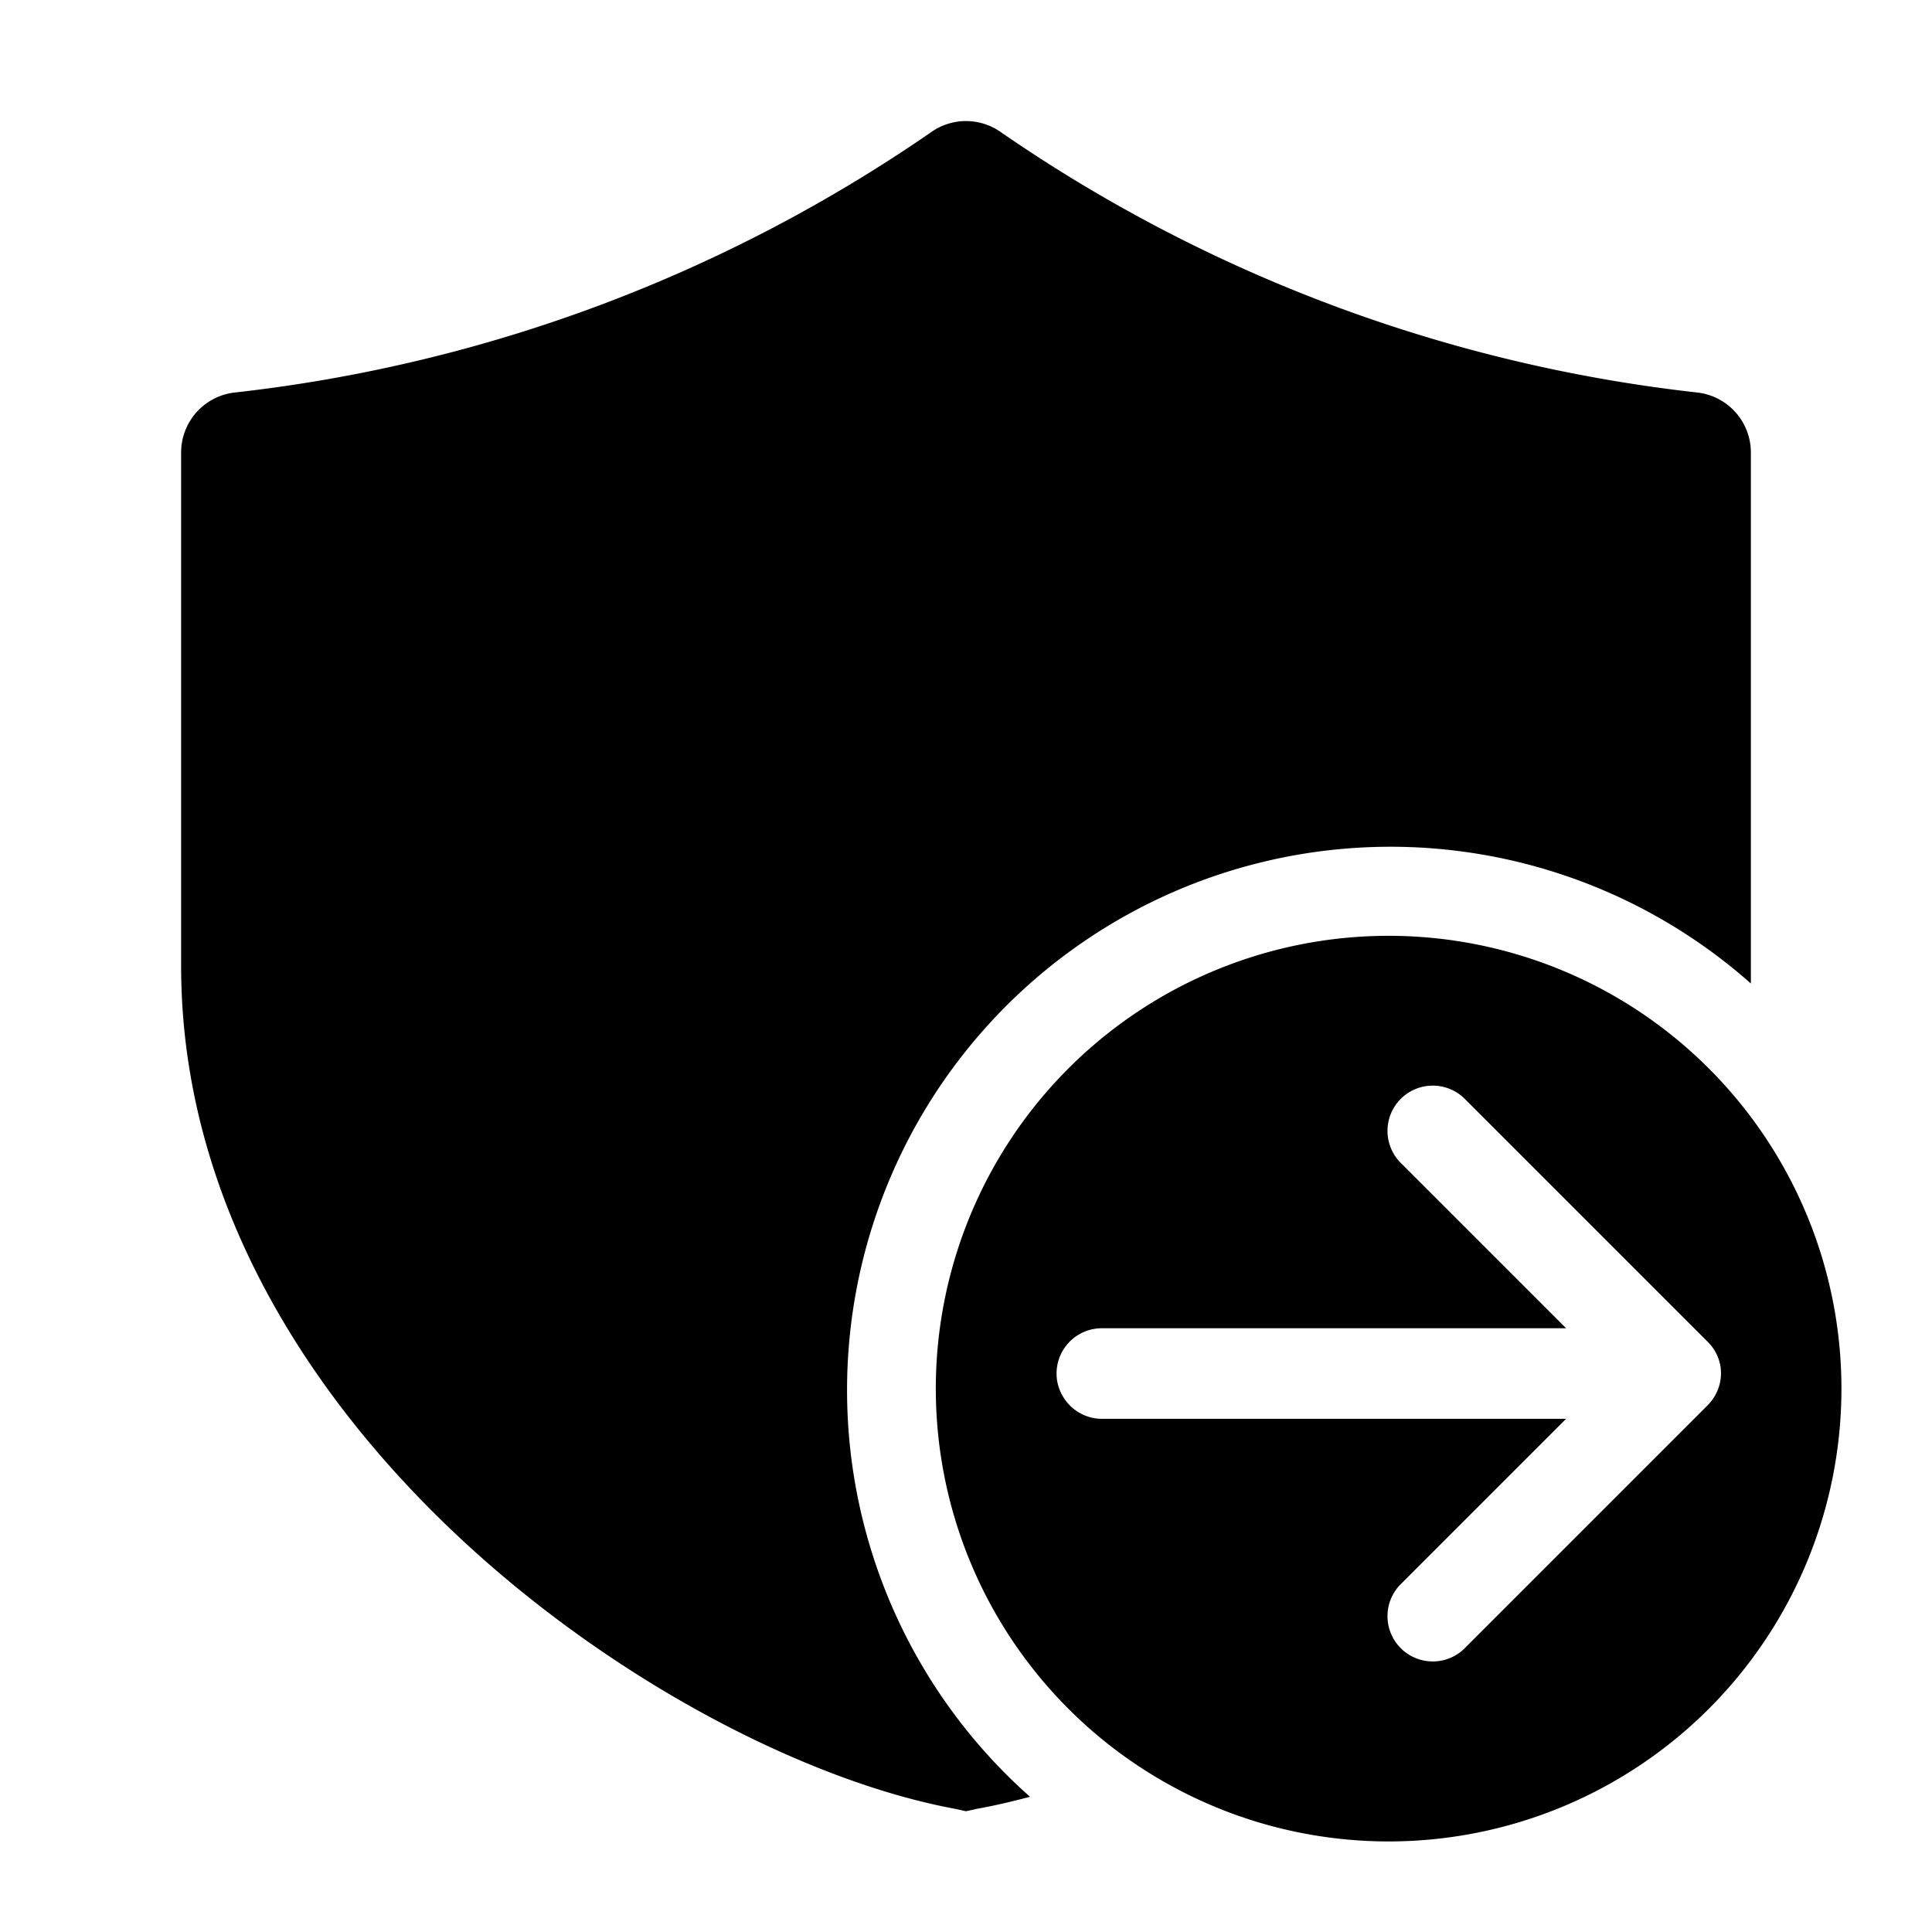
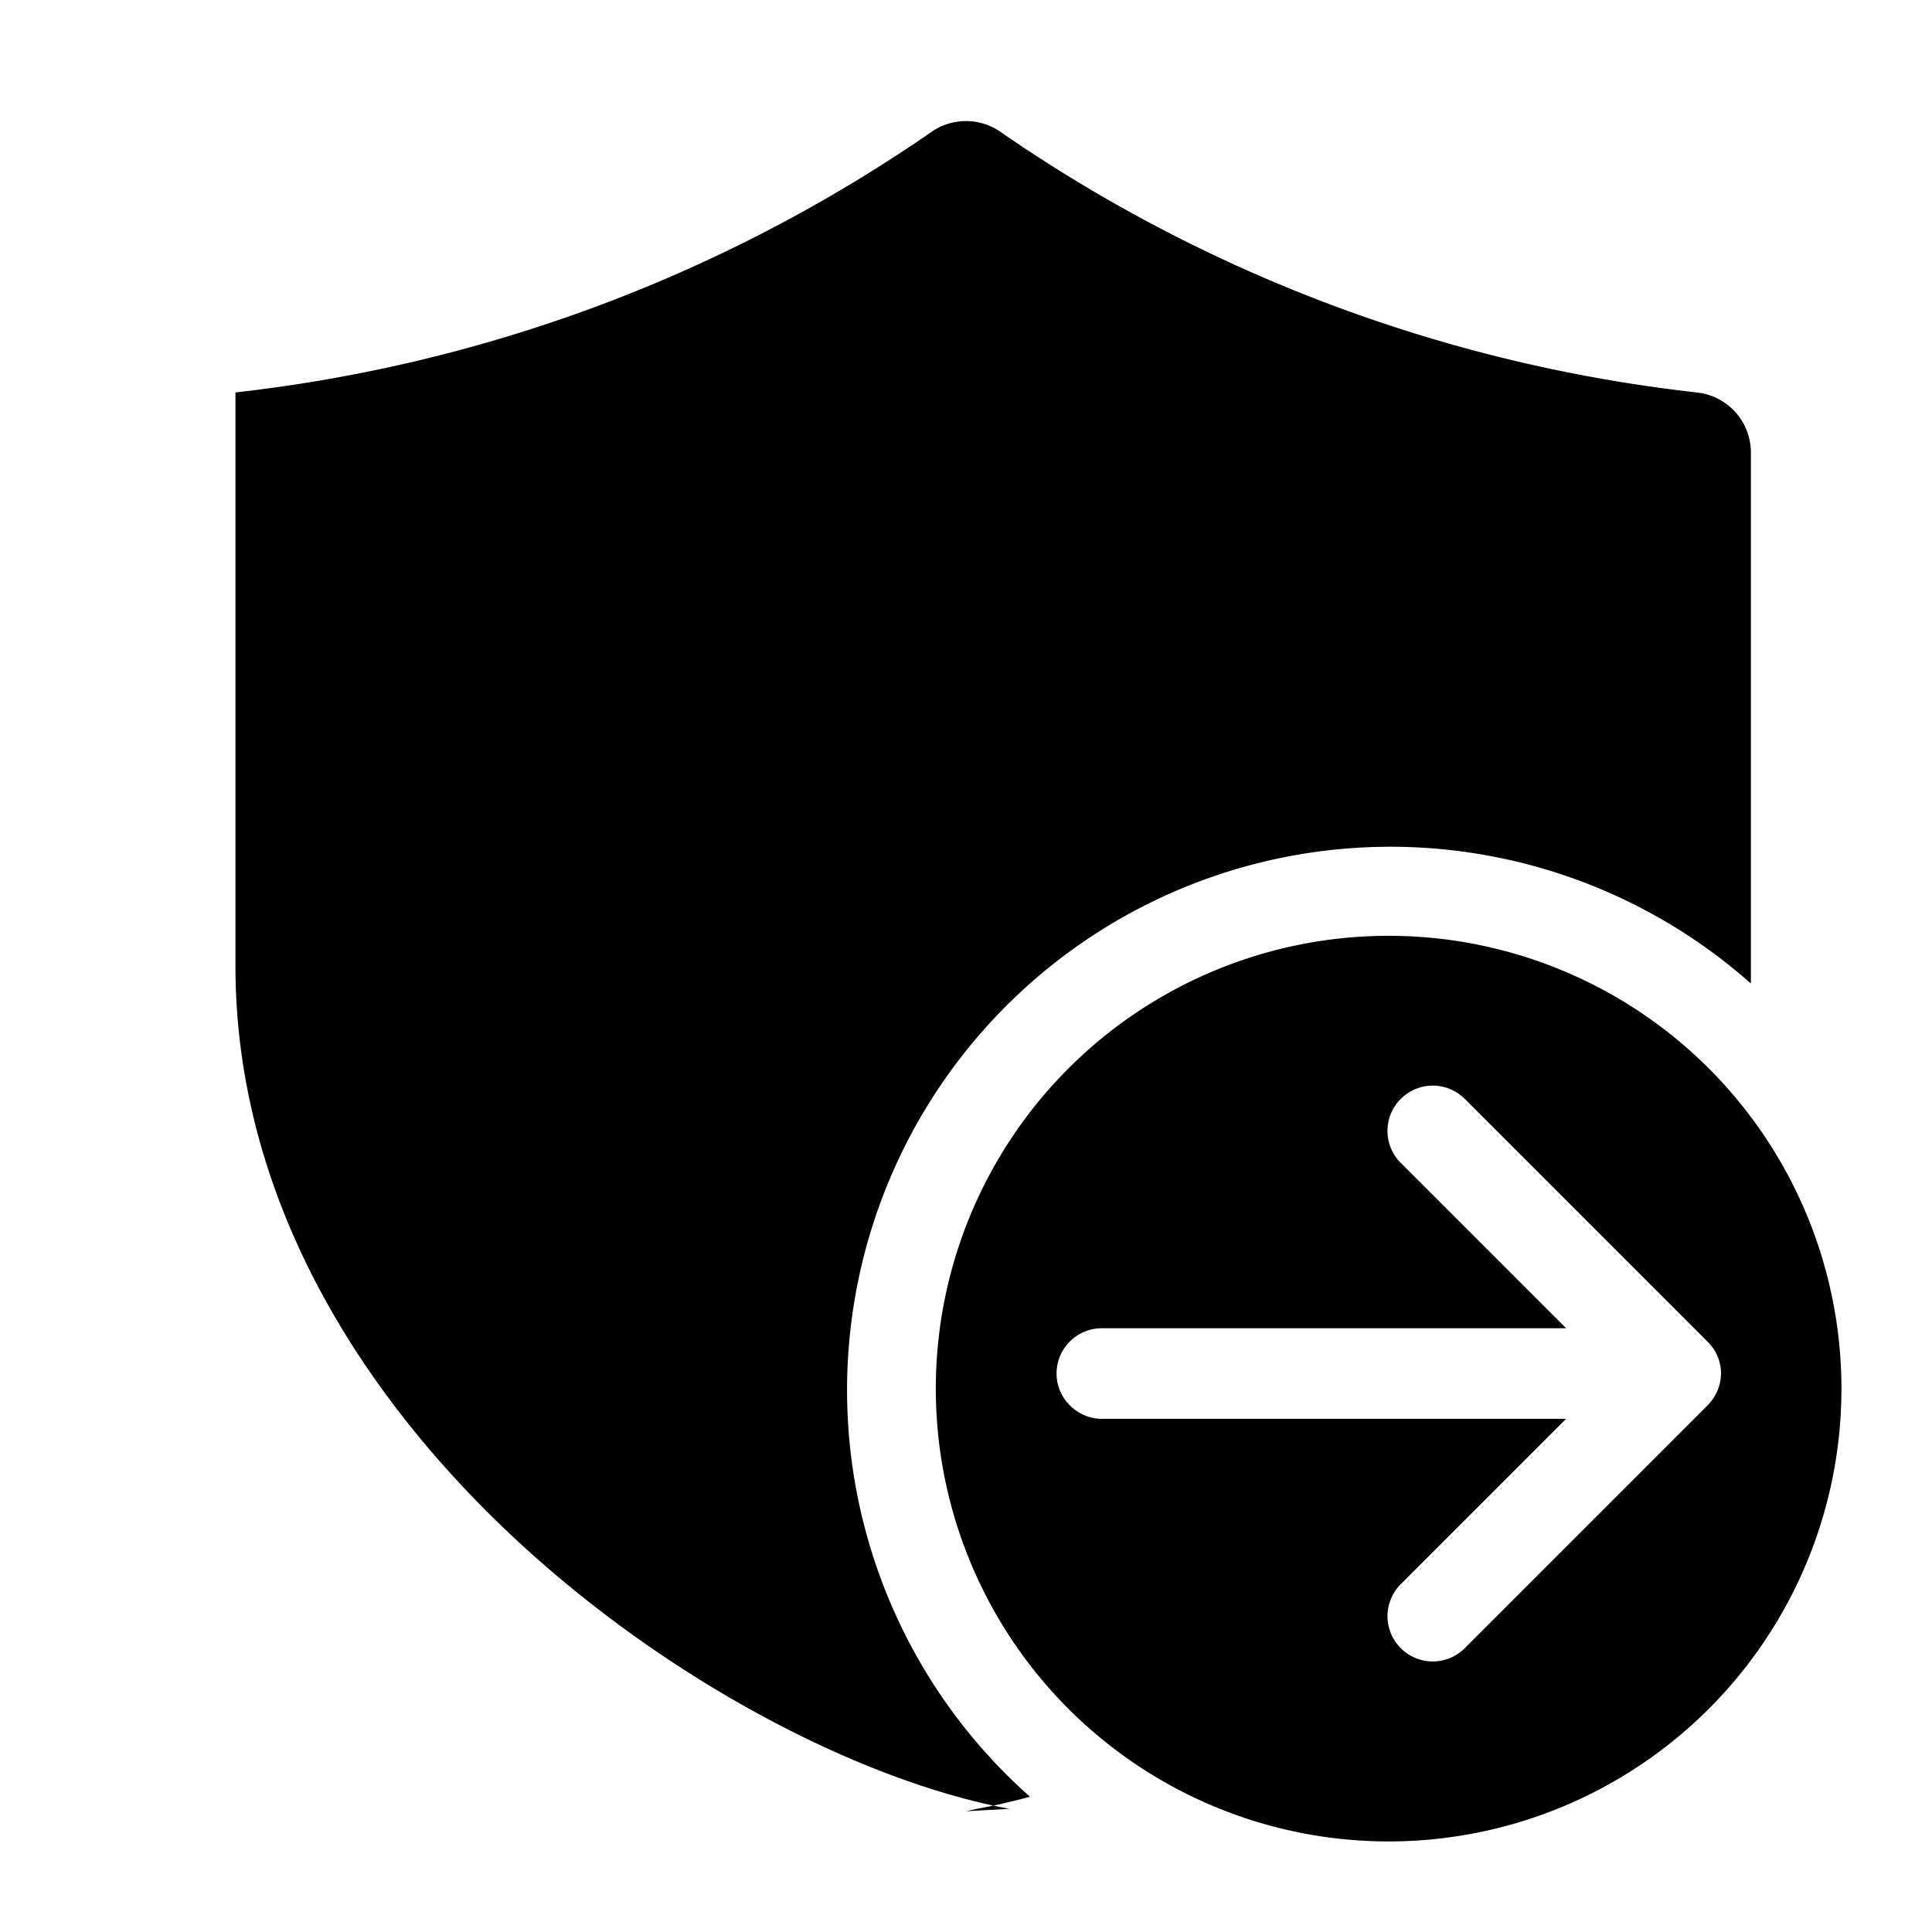
<svg xmlns="http://www.w3.org/2000/svg" width="32" height="32" viewBox="0 0 32 32">
-   <path d="M16.55 2.17a1 1 0 0 0-1.1 0A25.23 25.23 0 0 1 3.9 6.5a1 1 0 0 0-.9 1V16c0 3.88 2.12 7.17 4.7 9.55 2.57 2.37 5.74 3.97 8.12 4.41L16 30l.18-.04c.28-.05.58-.12.88-.2A9 9 0 1 1 29 16.29V7.5a1 1 0 0 0-.9-1 25.23 25.23 0 0 1-11.55-4.33ZM23 15.5a7.5 7.5 0 1 1 0 15 7.5 7.5 0 0 1 0-15Zm-5.5 7.25c0 .41.34.75.75.75h7.69l-2.72 2.72a.75.75 0 1 0 1.06 1.06l4-4c.3-.3.3-.77 0-1.06l-4-4a.75.75 0 1 0-1.06 1.06L25.94 22h-7.69a.75.75 0 0 0-.75.75Z" />
+   <path d="M16.55 2.17a1 1 0 0 0-1.1 0A25.23 25.23 0 0 1 3.9 6.5V16c0 3.88 2.12 7.17 4.7 9.55 2.57 2.37 5.74 3.97 8.12 4.41L16 30l.18-.04c.28-.05.58-.12.88-.2A9 9 0 1 1 29 16.29V7.5a1 1 0 0 0-.9-1 25.23 25.23 0 0 1-11.55-4.33ZM23 15.5a7.5 7.5 0 1 1 0 15 7.5 7.5 0 0 1 0-15Zm-5.5 7.25c0 .41.34.75.75.75h7.69l-2.72 2.72a.75.75 0 1 0 1.06 1.06l4-4c.3-.3.3-.77 0-1.06l-4-4a.75.75 0 1 0-1.06 1.06L25.94 22h-7.69a.75.75 0 0 0-.75.75Z" />
</svg>